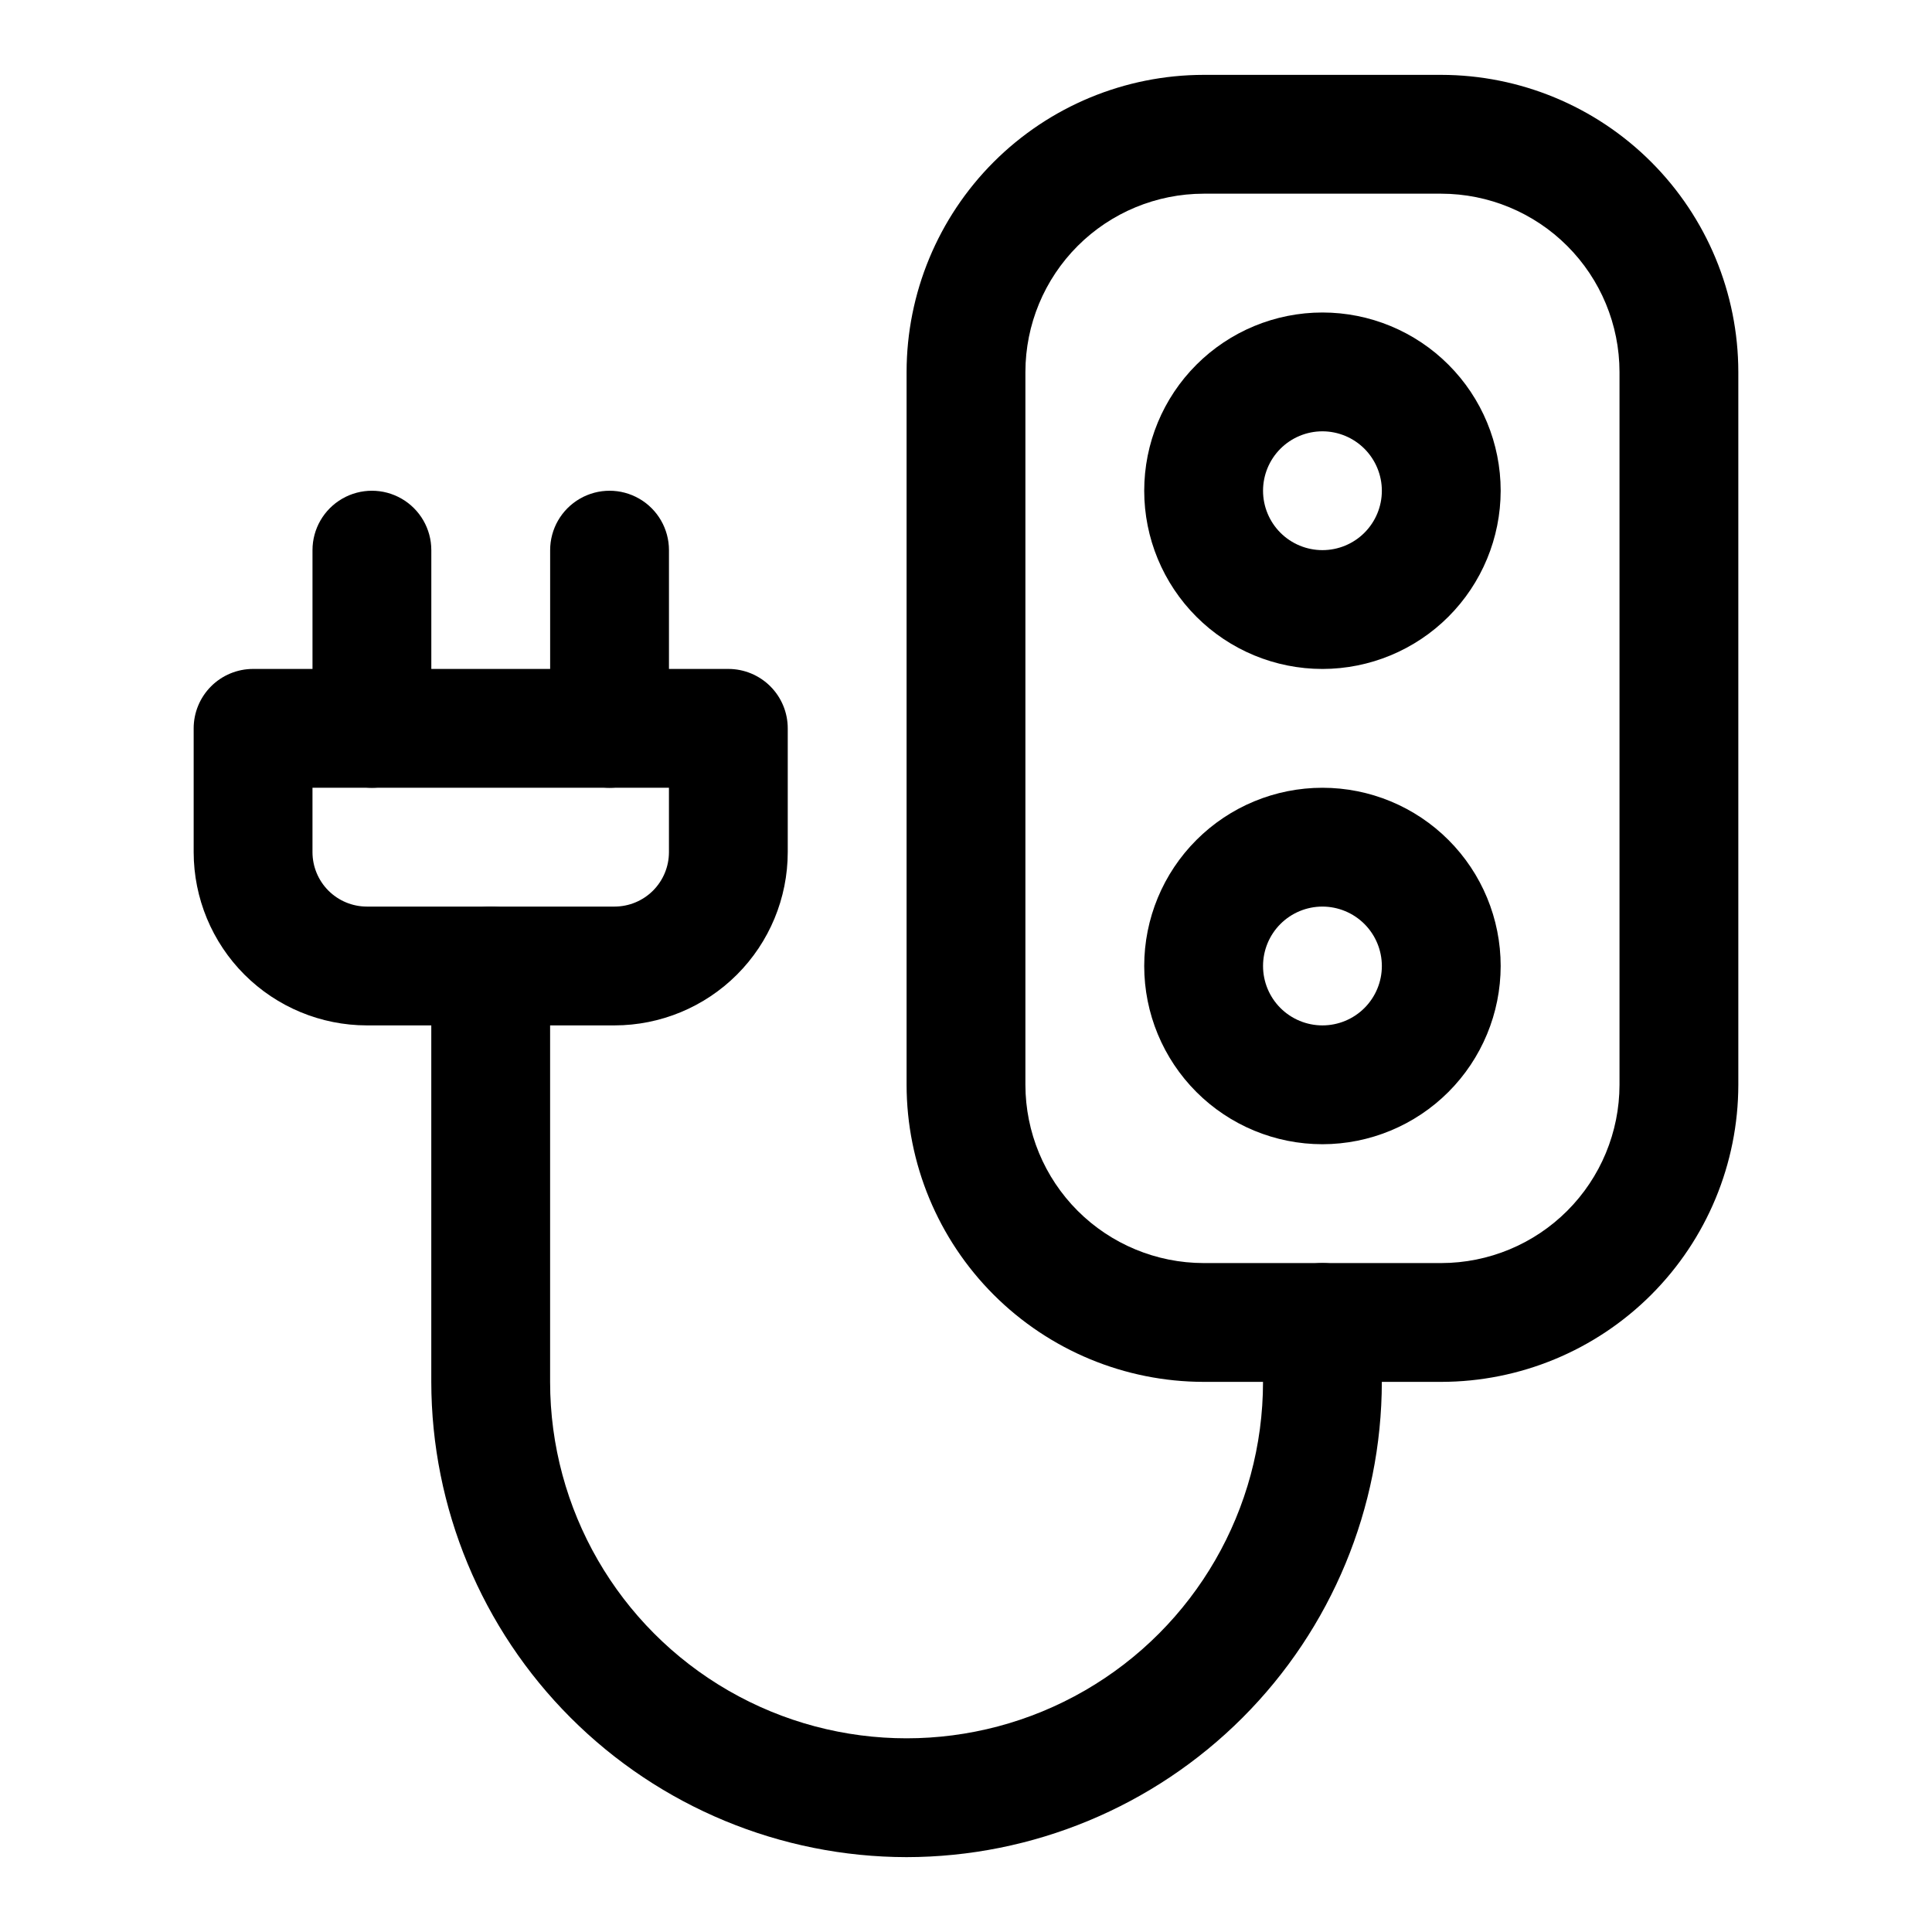
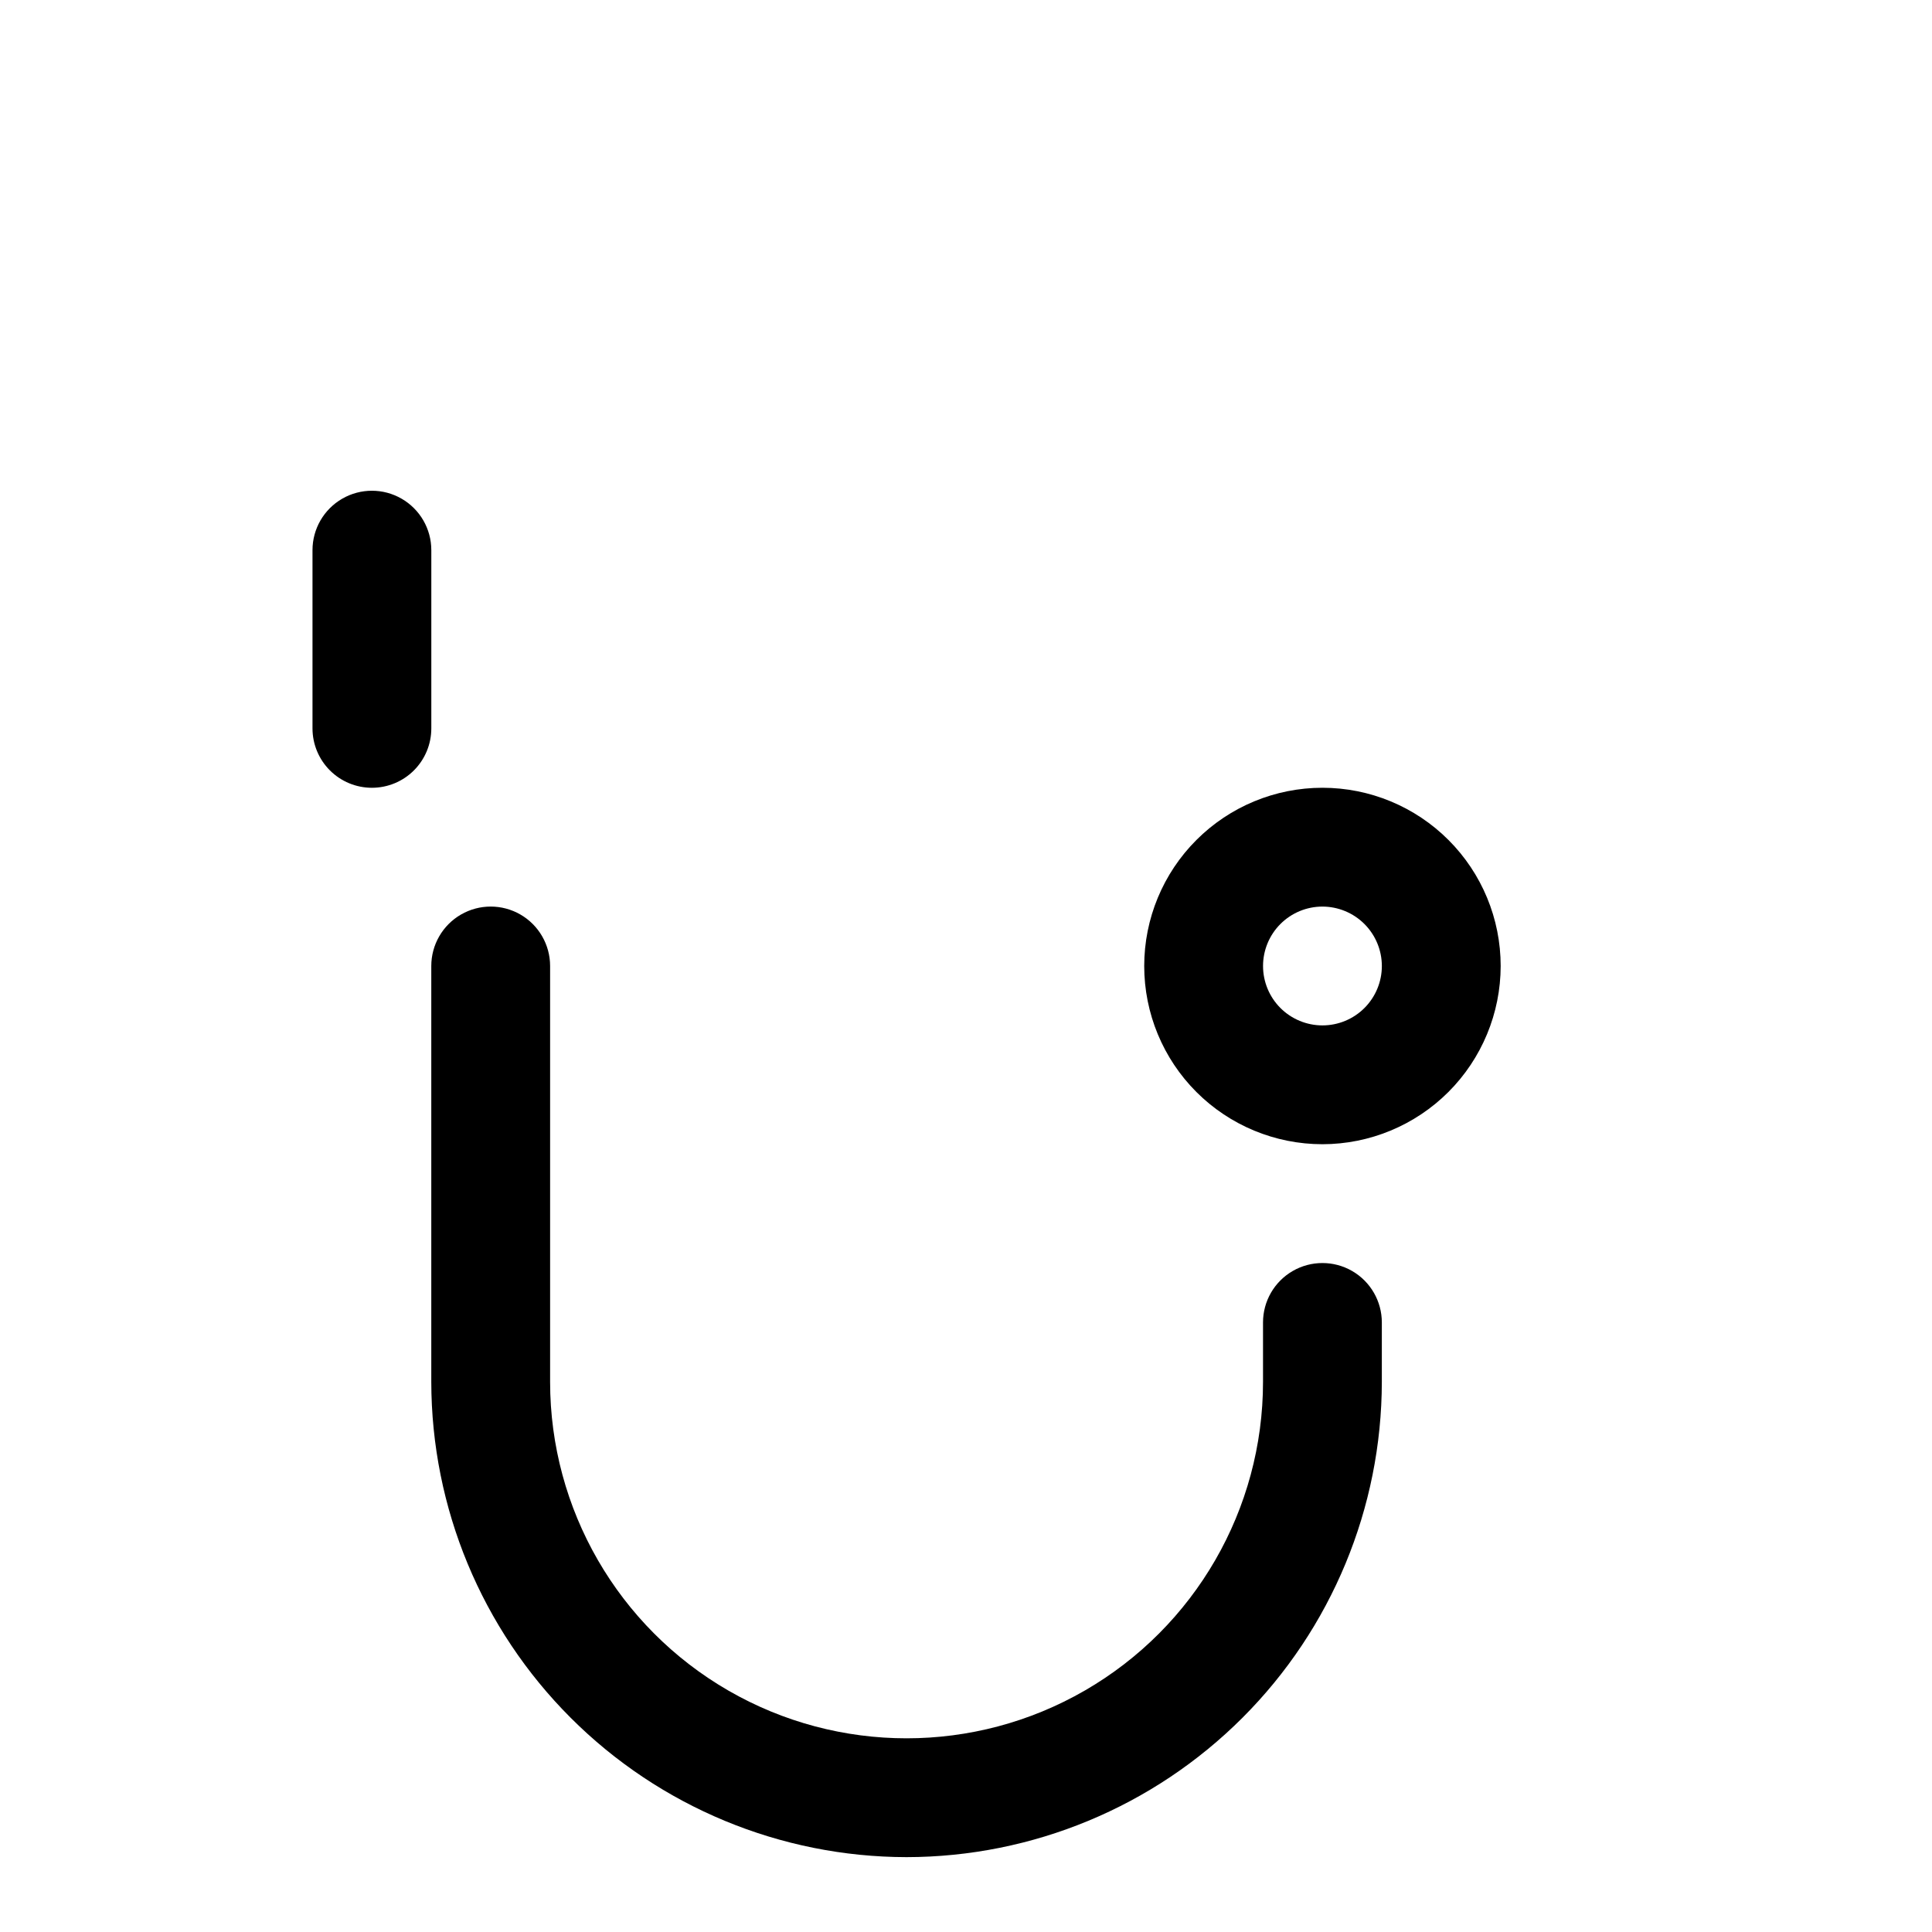
<svg xmlns="http://www.w3.org/2000/svg" fill="#000000" width="800px" height="800px" version="1.1" viewBox="144 144 512 512">
  <g>
-     <path d="m525.95 510.21h-62.973c-20.871-0.023-40.879-8.328-55.637-23.082-14.758-14.758-23.062-34.77-23.086-55.637v-188.93c0.023-20.871 8.328-40.879 23.086-55.637 14.758-14.758 34.766-23.059 55.637-23.086h62.977-0.004c20.871 0.027 40.879 8.328 55.637 23.086 14.758 14.758 23.062 34.766 23.086 55.637v188.93c-0.023 20.867-8.328 40.879-23.086 55.637-14.758 14.754-34.766 23.059-55.637 23.082zm-62.973-314.88c-12.523 0.016-24.531 4.996-33.387 13.852-8.852 8.855-13.832 20.859-13.848 33.383v188.93c0.016 12.52 4.996 24.527 13.848 33.383 8.855 8.852 20.863 13.832 33.387 13.848h62.977-0.004c12.523-0.016 24.531-4.996 33.383-13.848 8.855-8.855 13.836-20.863 13.852-33.383v-188.93c-0.016-12.523-4.996-24.527-13.852-33.383-8.852-8.855-20.859-13.836-33.383-13.852z" />
-     <path d="m494.46 321.28c-12.523 0-24.539-4.977-33.395-13.832-8.859-8.859-13.836-20.871-13.836-33.398s4.977-24.543 13.836-33.398c8.855-8.859 20.871-13.836 33.395-13.836 12.527 0 24.543 4.977 33.398 13.836 8.859 8.855 13.836 20.871 13.836 33.398-0.016 12.523-4.996 24.527-13.848 33.383-8.855 8.855-20.863 13.836-33.387 13.848zm0-62.977c-4.172 0-8.18 1.66-11.133 4.613-2.949 2.953-4.609 6.957-4.609 11.133s1.66 8.18 4.609 11.133c2.953 2.953 6.961 4.609 11.133 4.609 4.176 0 8.184-1.656 11.133-4.609 2.953-2.953 4.613-6.957 4.613-11.133-0.004-4.176-1.668-8.176-4.617-11.129-2.953-2.949-6.953-4.609-11.129-4.617z" />
    <path d="m494.46 447.23c-12.523 0-24.539-4.977-33.395-13.832-8.859-8.859-13.836-20.875-13.836-33.398 0-12.527 4.977-24.543 13.836-33.398 8.855-8.859 20.871-13.836 33.395-13.836 12.527 0 24.543 4.977 33.398 13.836 8.859 8.855 13.836 20.871 13.836 33.398-0.016 12.52-4.996 24.527-13.848 33.383-8.855 8.852-20.863 13.836-33.387 13.848zm0-62.977c-4.172 0-8.18 1.66-11.133 4.613-2.949 2.953-4.609 6.957-4.609 11.133s1.66 8.18 4.609 11.133c2.953 2.949 6.961 4.609 11.133 4.609 4.176 0 8.184-1.66 11.133-4.609 2.953-2.953 4.613-6.957 4.613-11.133-0.004-4.176-1.668-8.176-4.617-11.129-2.953-2.949-6.953-4.609-11.129-4.617z" />
    <path d="m384.25 636.16c-33.391-0.039-65.406-13.32-89.02-36.934-23.613-23.613-36.895-55.625-36.934-89.02v-110.21c0-5.625 3.004-10.824 7.875-13.637 4.871-2.812 10.871-2.812 15.742 0 4.871 2.812 7.871 8.012 7.871 13.637v110.21c0 33.75 18.008 64.934 47.234 81.809 29.227 16.875 65.234 16.875 94.465 0 29.227-16.875 47.23-48.059 47.23-81.809v-15.746c0-5.621 3-10.82 7.871-13.633s10.875-2.812 15.746 0c4.871 2.812 7.871 8.012 7.871 13.633v15.746c-0.039 33.395-13.32 65.406-36.934 89.02-23.613 23.613-55.625 36.895-89.02 36.934z" />
-     <path d="m306.87 415.74h-65.652c-12.168-0.012-23.832-4.852-32.438-13.457-8.602-8.602-13.441-20.27-13.457-32.438v-32.824c0-4.176 1.66-8.18 4.613-11.133s6.957-4.613 11.133-4.613h125.95c4.176 0 8.18 1.66 11.133 4.613s4.609 6.957 4.609 11.133v32.828-0.004c-0.012 12.168-4.852 23.836-13.457 32.438-8.602 8.605-20.27 13.445-32.438 13.457zm-80.059-62.977v17.082c0.008 3.82 1.527 7.481 4.227 10.184 2.699 2.699 6.363 4.219 10.18 4.223h65.652c3.82-0.004 7.481-1.523 10.184-4.223 2.699-2.703 4.219-6.363 4.223-10.184v-17.082z" />
    <path d="m242.56 352.77c-4.176 0-8.18-1.656-11.133-4.609s-4.613-6.957-4.613-11.133v-47.234c0-5.625 3.004-10.82 7.875-13.633s10.871-2.812 15.742 0c4.871 2.812 7.871 8.008 7.871 13.633v47.234c0 4.176-1.656 8.18-4.609 11.133s-6.957 4.609-11.133 4.609z" />
-     <path d="m305.54 352.77c-4.176 0-8.18-1.656-11.133-4.609s-4.613-6.957-4.613-11.133v-47.234c0-5.625 3-10.82 7.875-13.633 4.871-2.812 10.871-2.812 15.742 0s7.871 8.008 7.871 13.633v47.234c0 4.176-1.656 8.18-4.609 11.133s-6.957 4.609-11.133 4.609z" />
  </g>
</svg>